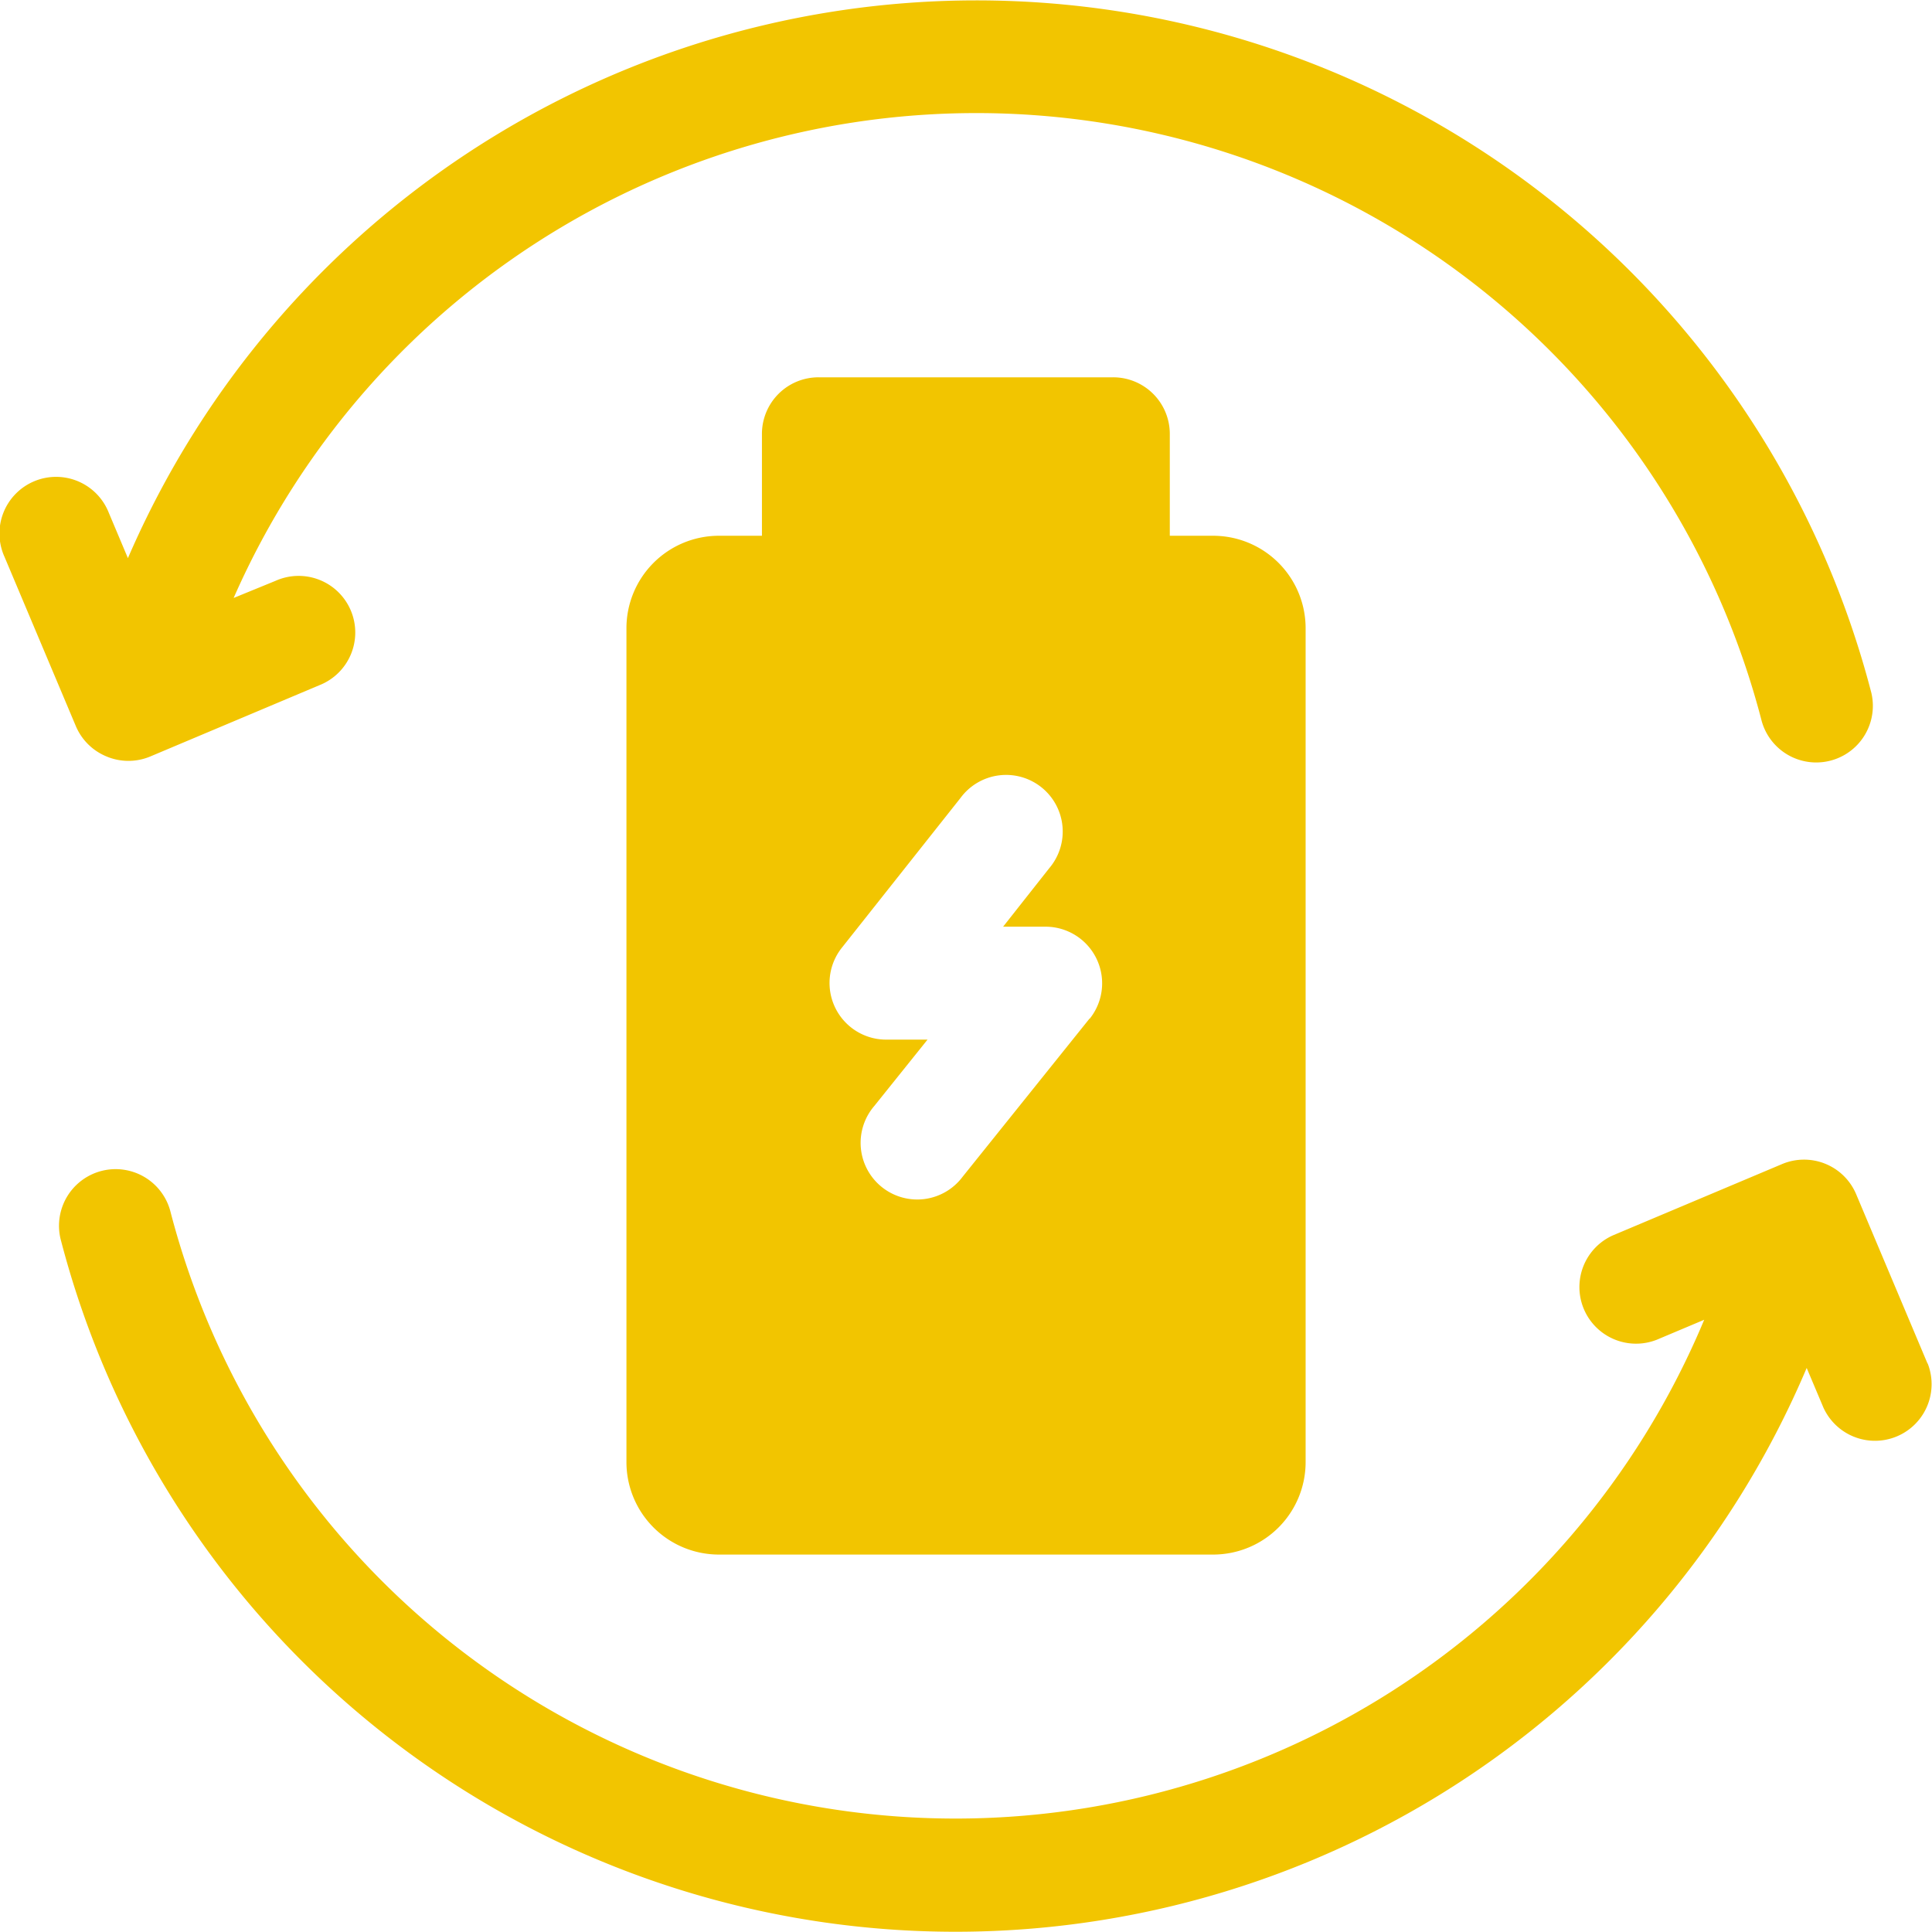
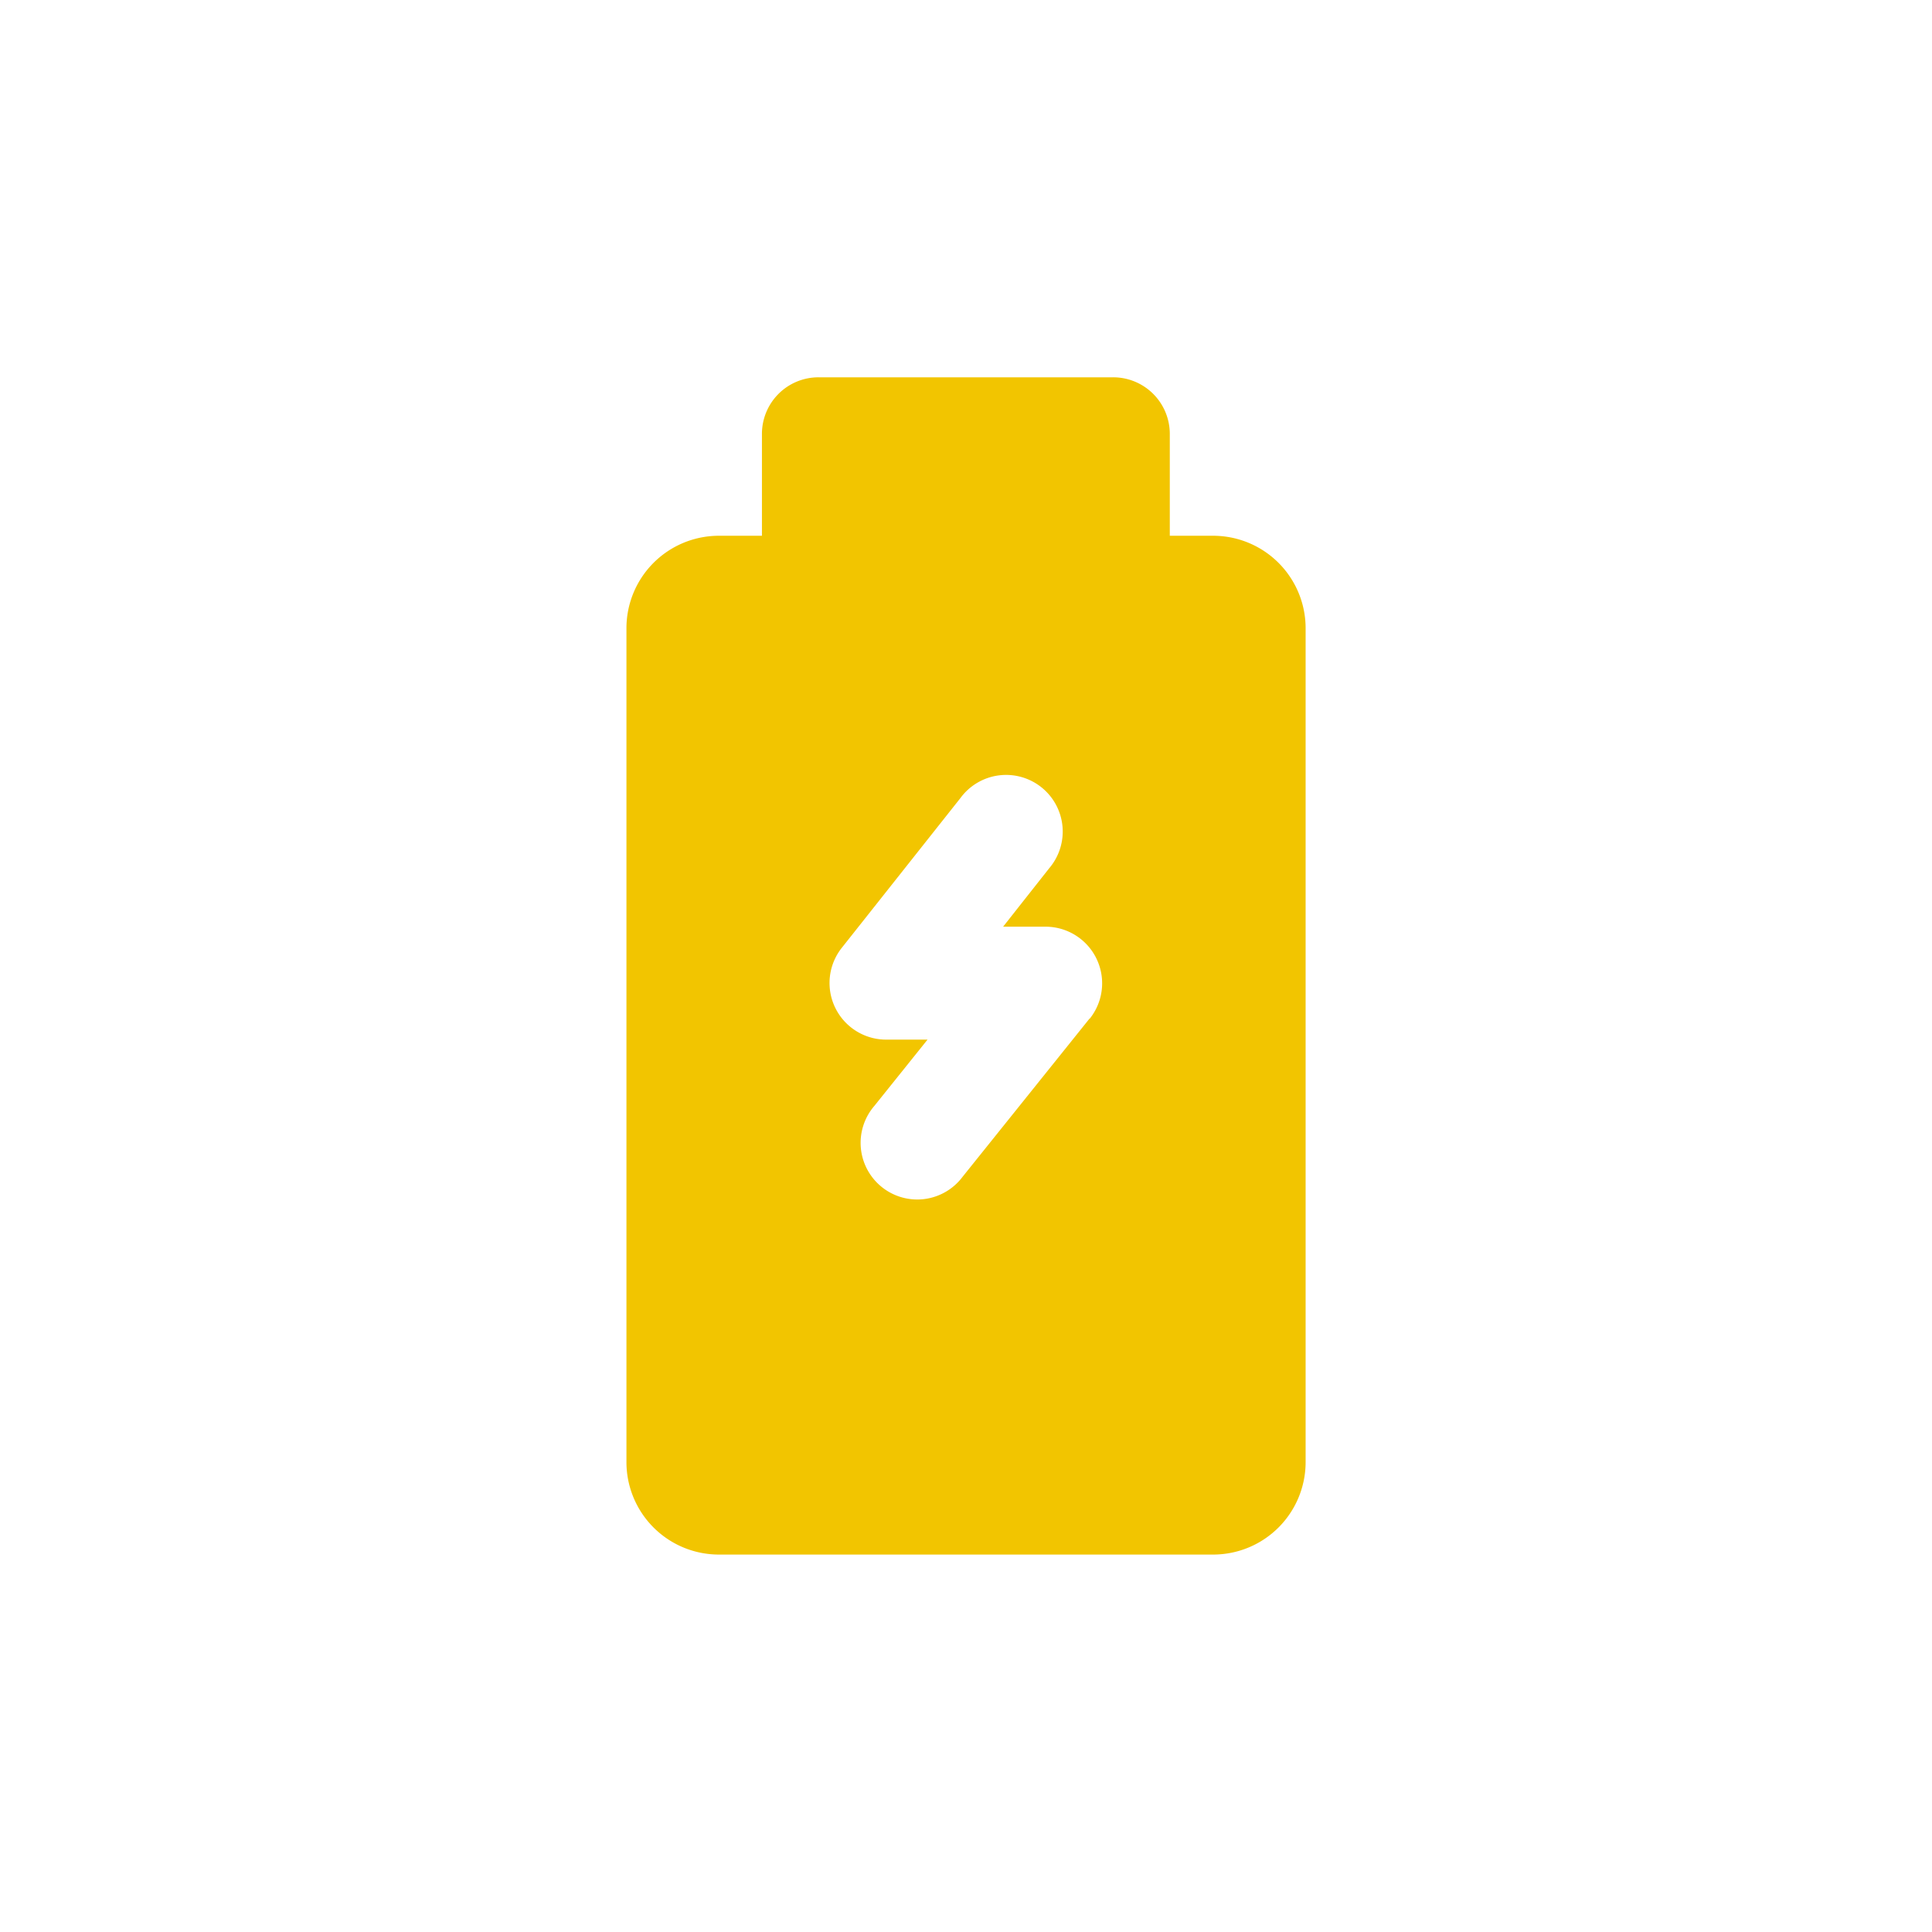
<svg xmlns="http://www.w3.org/2000/svg" width="29.786" height="29.784" viewBox="0 0 29.786 29.784">
  <g id="Grupo_251" data-name="Grupo 251" transform="translate(-7120.607 -8880.716)">
-     <path id="Caminho_253" data-name="Caminho 253" d="M1.644,12.165a.872.872,0,0,0,.668,0l2.61-1.1a.873.873,0,1,0-.679-1.608L3.6,9.72a12.507,12.507,0,0,1,23.559,1.9.873.873,0,0,0,1.69-.437A14.252,14.252,0,0,0,1.97,9.106l-.295-.7a.873.873,0,1,0-1.608.679l1.1,2.61a.872.872,0,0,0,.475.469Zm0,0" transform="translate(7120.609 8880.215)" fill="#f2c500" />
-     <path id="Caminho_254" data-name="Caminho 254" d="M44.321,310.986l-1.1-2.61a.872.872,0,0,0-1.143-.465l-2.61,1.1a.873.873,0,0,0,.679,1.608l.731-.308a12.507,12.507,0,0,1-23.651-1.686.873.873,0,0,0-1.69.437,14.252,14.252,0,0,0,26.921,1.992l.257.609a.873.873,0,0,0,1.608-.679Zm0,0" transform="translate(7106.003 8590.752)" fill="#f2c500" />
    <path id="Caminho_255" data-name="Caminho 255" d="M173.5,100.5h-4.538a.872.872,0,0,0-.873.872v1.571h-.676A1.426,1.426,0,0,0,166,104.374v12.845a1.426,1.426,0,0,0,1.418,1.431h7.635a1.426,1.426,0,0,0,1.418-1.431V104.374a1.426,1.426,0,0,0-1.418-1.431h-.676v-1.571A.873.873,0,0,0,173.5,100.5Zm-.359,9.885-1.958,2.44a.873.873,0,1,1-1.361-1.092l.82-1.022h-.639a.873.873,0,0,1-.684-1.414l1.83-2.31a.873.873,0,1,1,1.368,1.083l-.71.9h.654a.873.873,0,0,1,.681,1.419Zm0,0" transform="translate(6964.265 8786.033)" fill="#f2c500" />
  </g>
</svg>